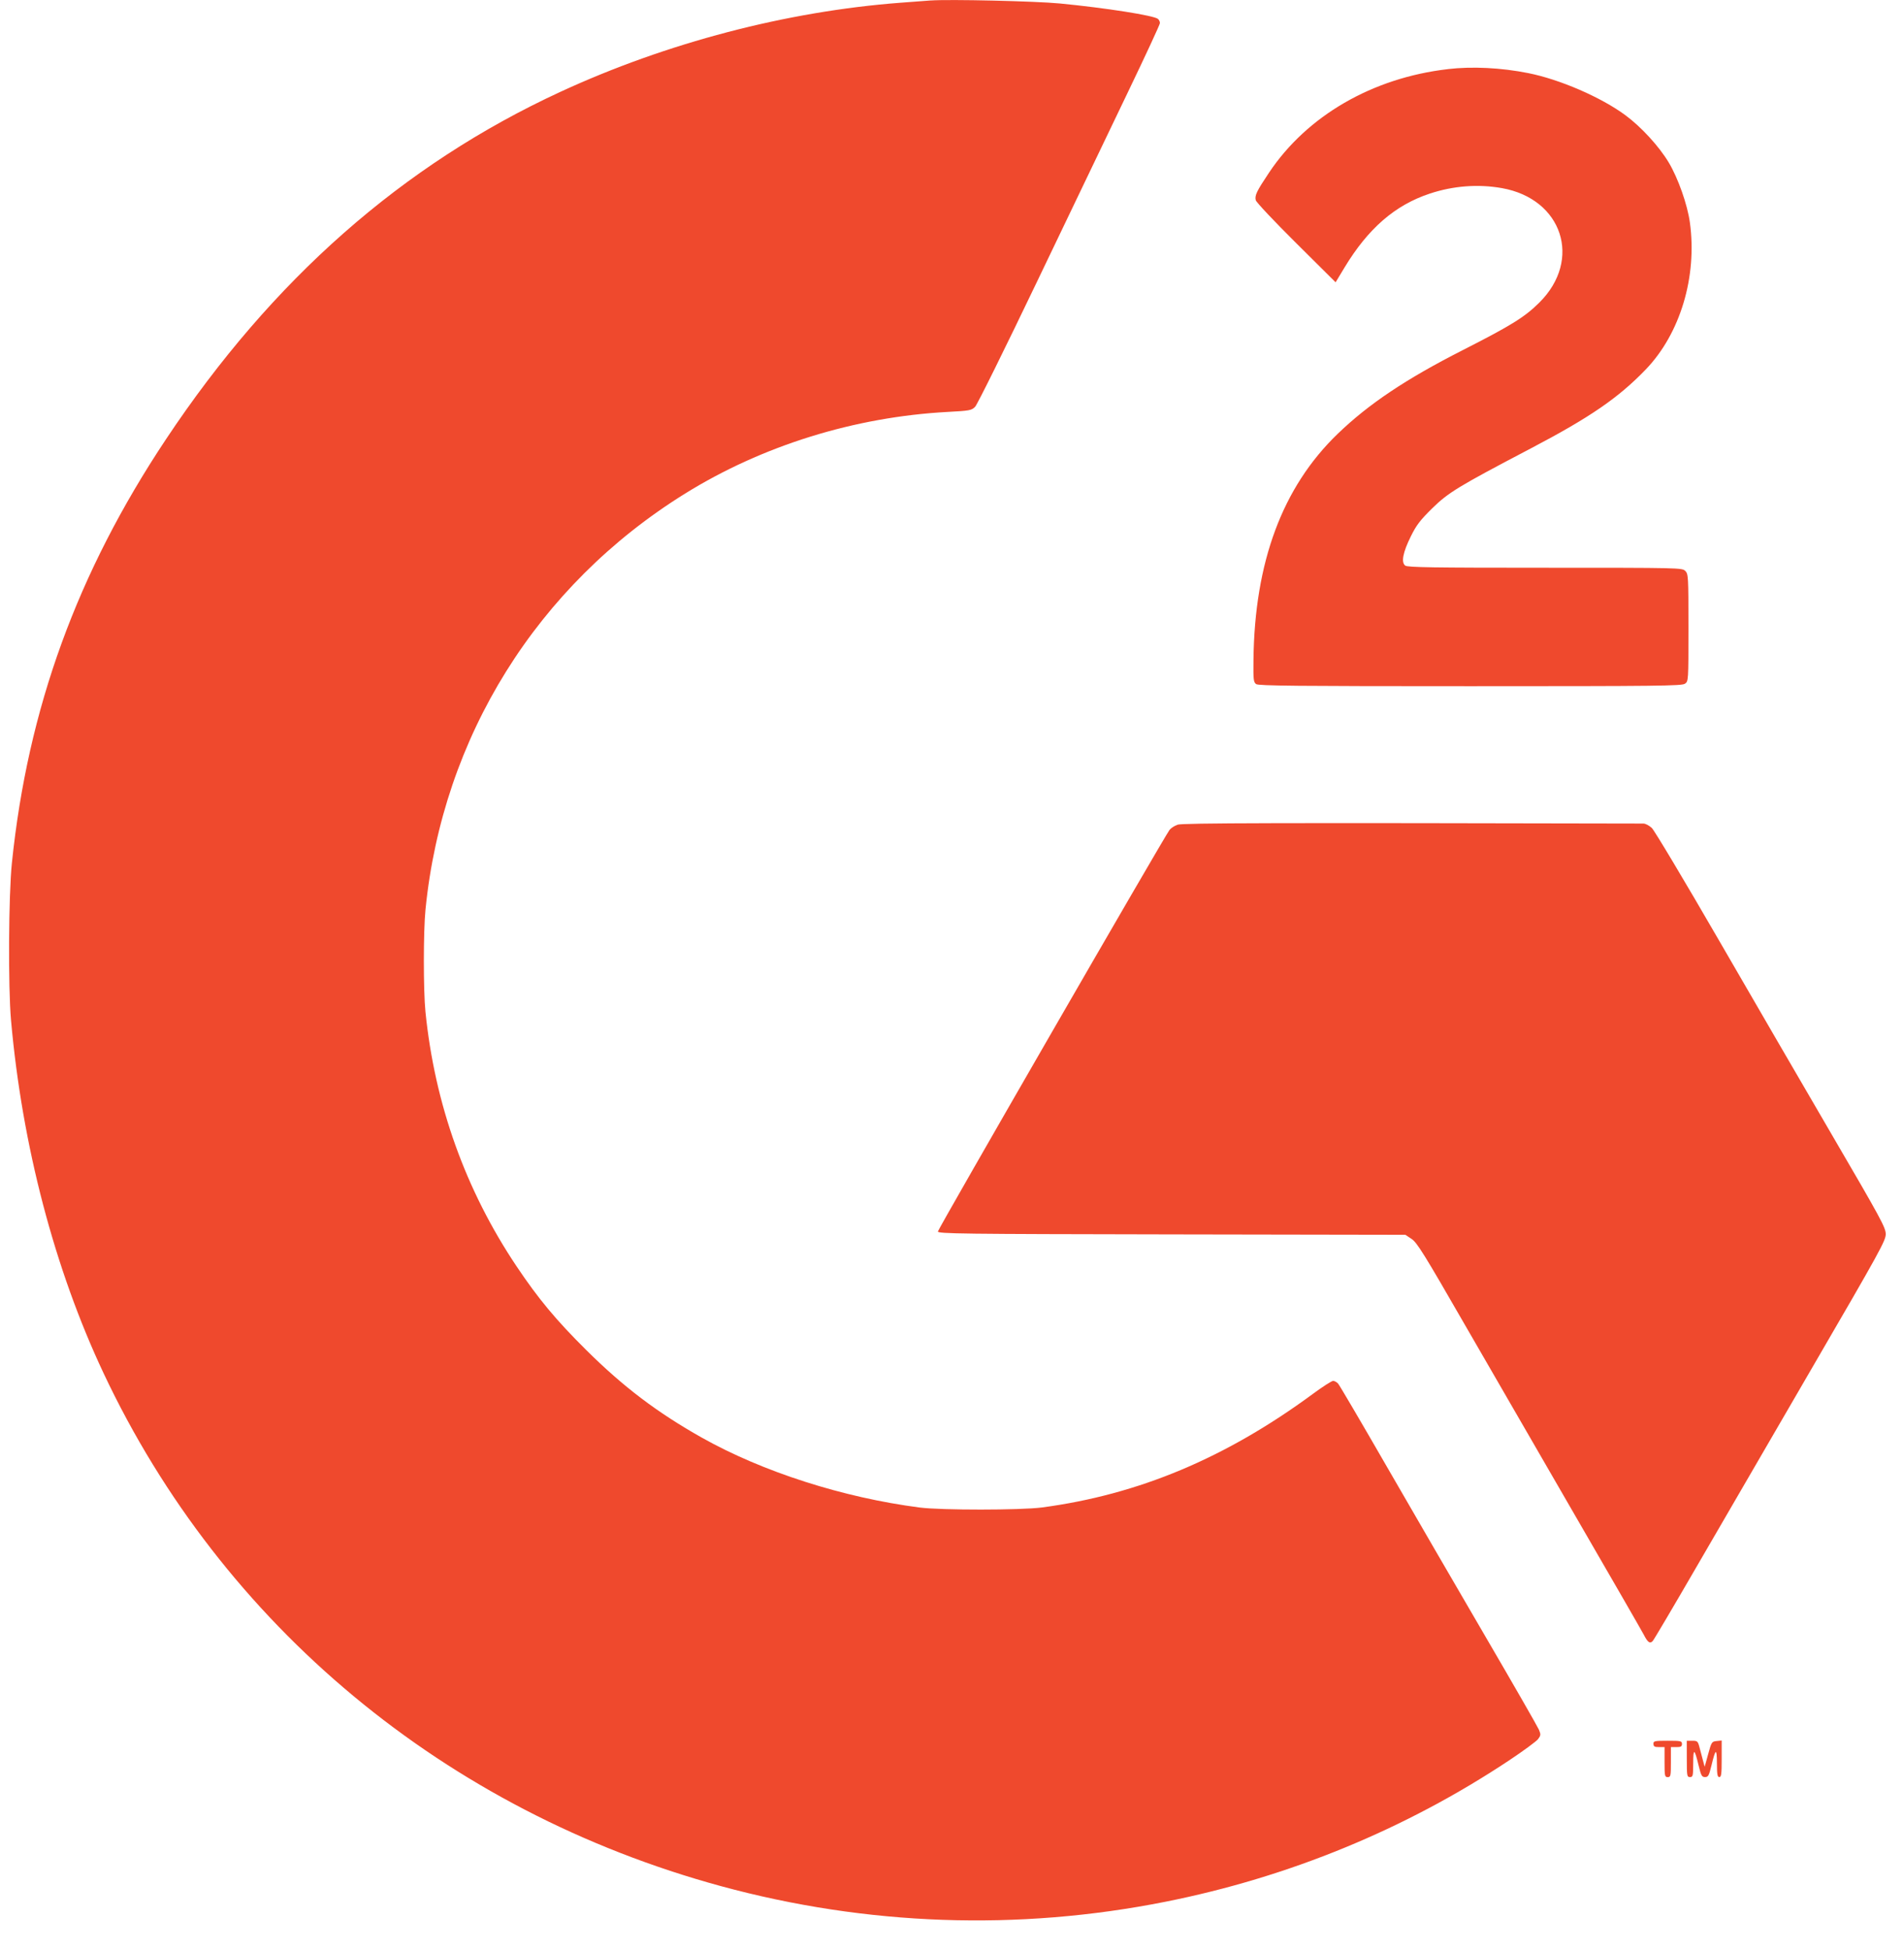
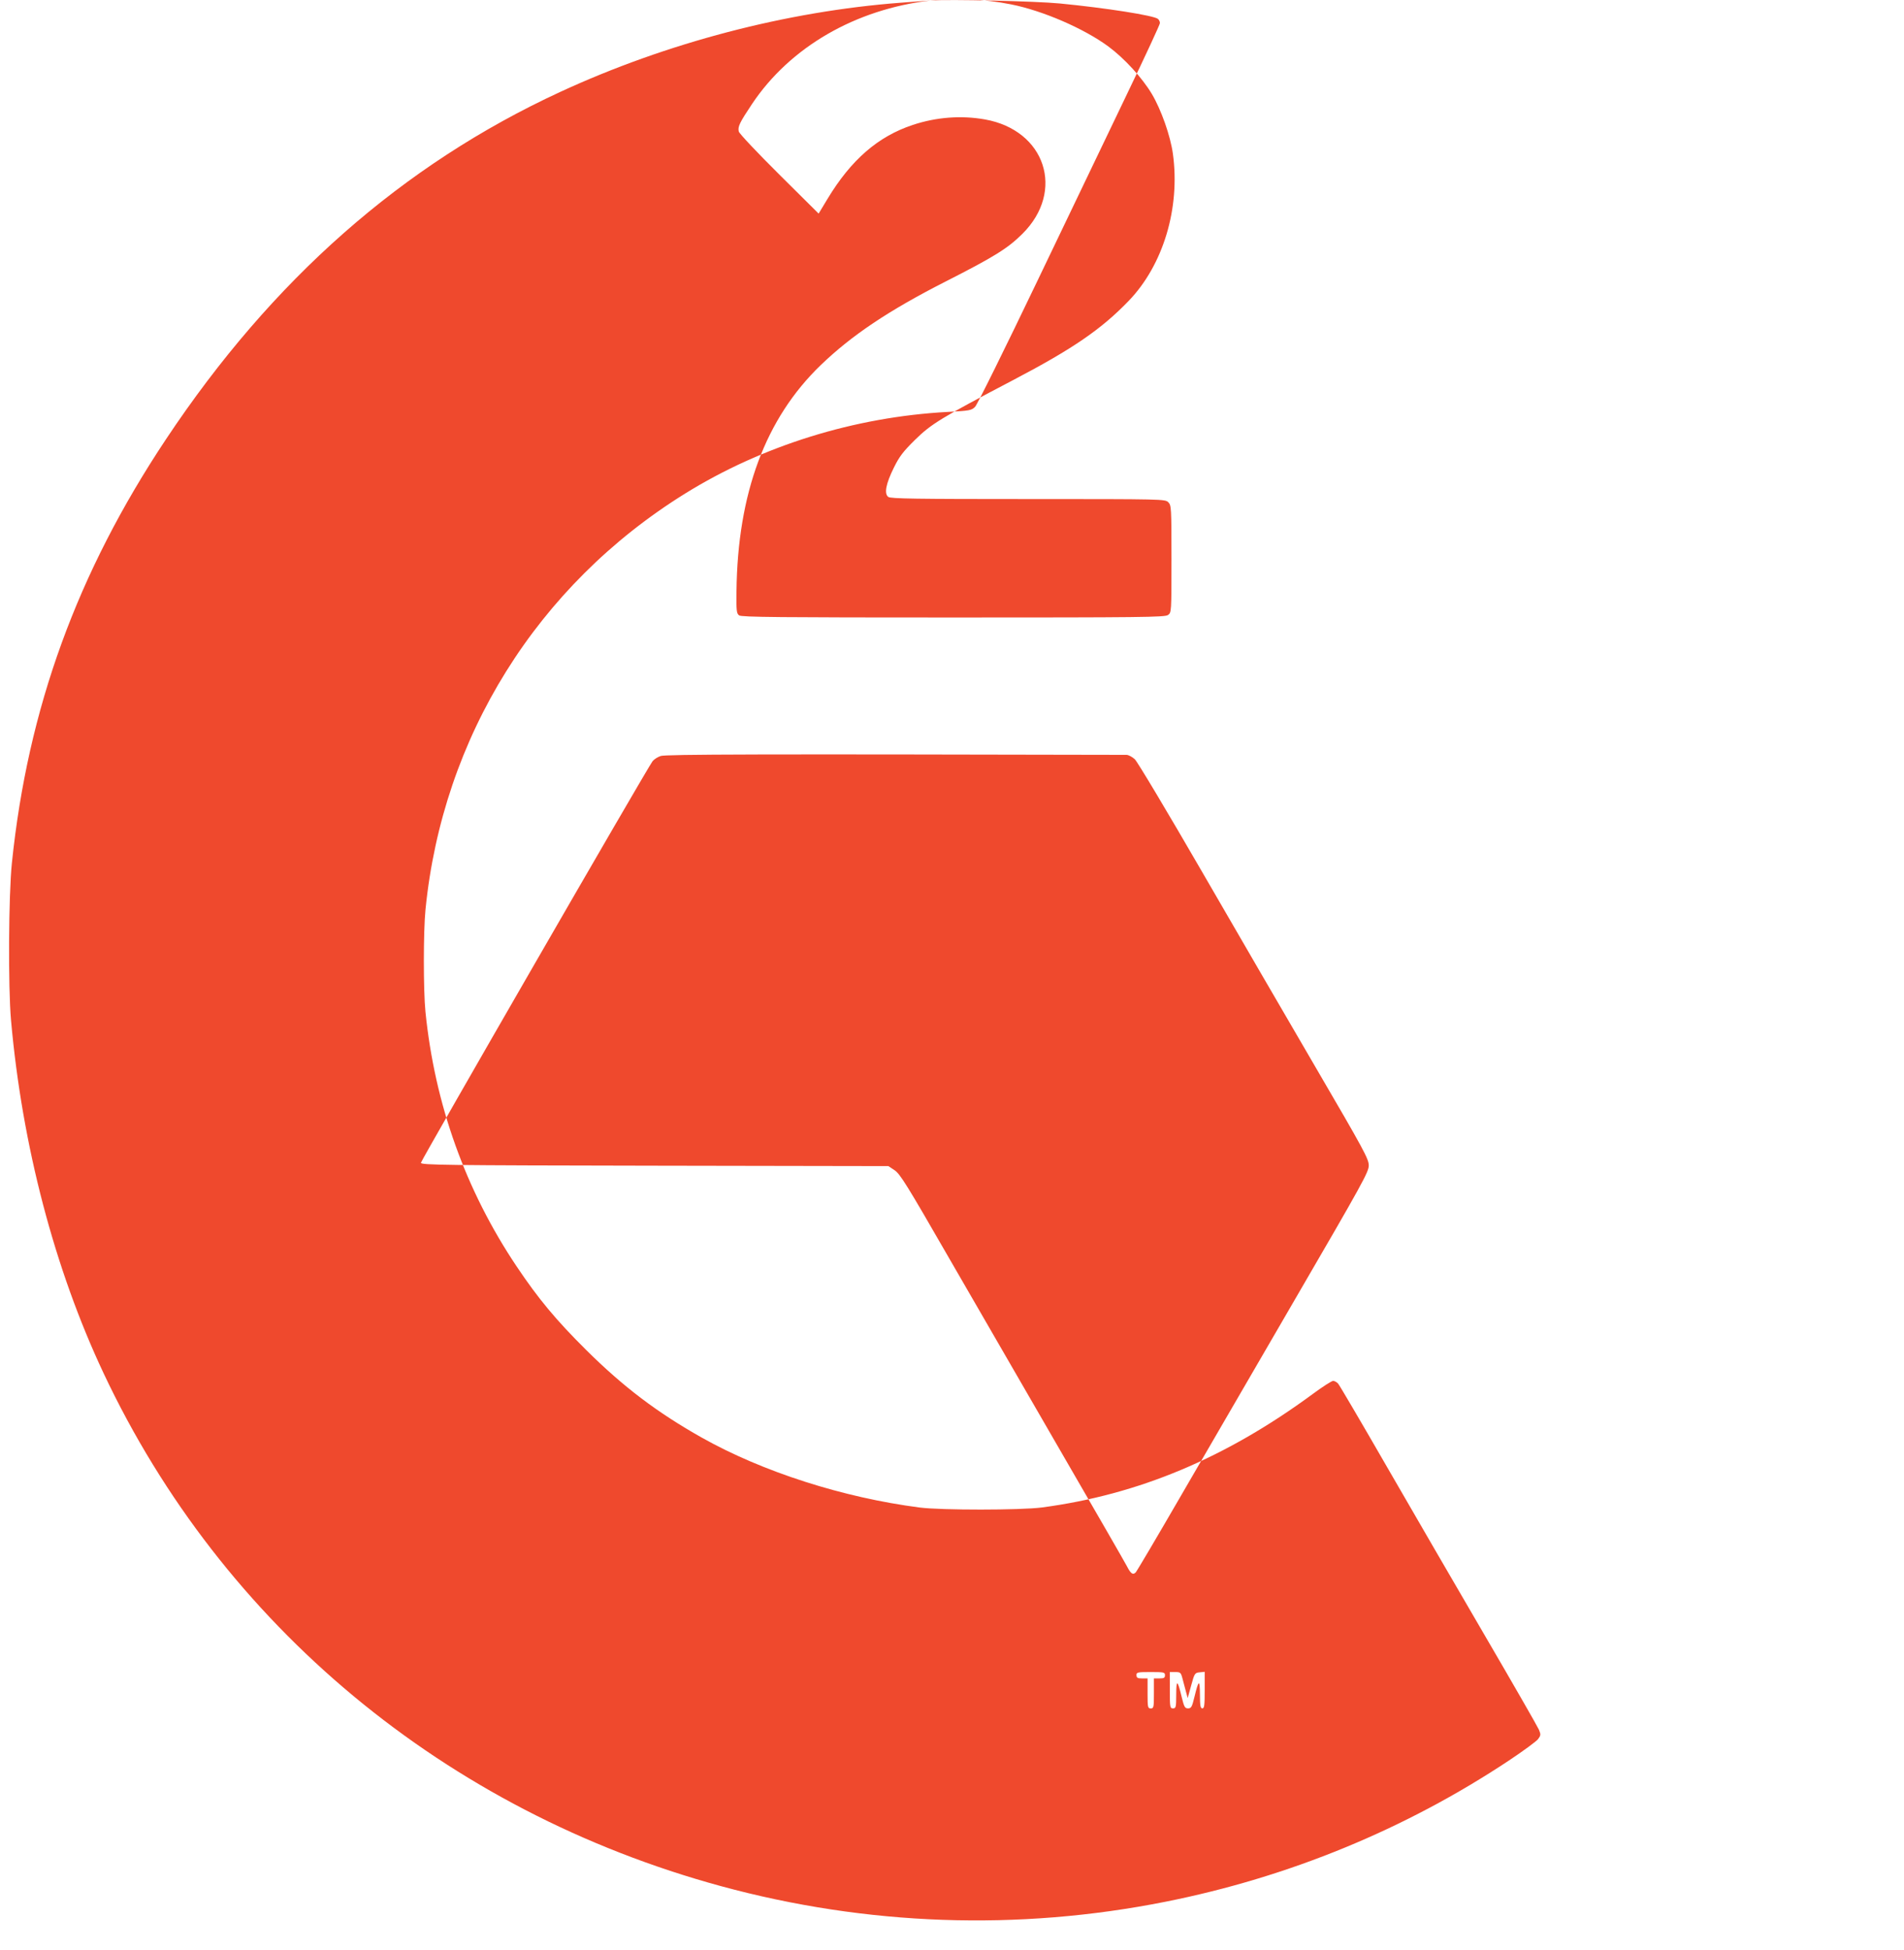
<svg xmlns="http://www.w3.org/2000/svg" fill="none" height="43" viewBox="0 0 42 43" width="42">
-   <path clip-rule="evenodd" d="m20.532.01c-.096.007-.396.03-.665.05-2.513.19-5.167.885-7.508 1.967-3.48 1.608-6.356 4.14-8.697 7.66-1.96 2.945-3.049 5.939-3.4 9.349-.073.709-.084 2.732-.019 3.464.245 2.763.96 5.489 2.041 7.785 2.621 5.566 7.549 9.66 13.618 11.314 3.213.875 6.551.993 9.81.344 2.718-.541 5.289-1.598 7.573-3.114.317-.211.607-.424.644-.473.06-.082.062-.101.017-.209-.028-.065-.562-.996-1.188-2.068s-1.599-2.749-2.162-3.725c-.563-.977-1.048-1.803-1.078-1.837s-.08-.061-.111-.061-.23.127-.441.283c-1.924 1.418-3.853 2.227-5.984 2.509-.466.061-2.223.062-2.695.001-1.692-.219-3.465-.788-4.803-1.54-.986-.555-1.73-1.118-2.55-1.931-.669-.664-1.057-1.13-1.537-1.846-1.127-1.681-1.807-3.58-2.012-5.618-.047-.471-.047-1.77.001-2.253.378-3.807 2.463-7.149 5.725-9.174 1.706-1.059 3.738-1.691 5.797-1.802.483-.026.523-.033.602-.113.047-.047.666-1.299 1.377-2.783s1.609-3.356 1.996-4.161.704-1.488.704-1.519c0-.031-.02-.073-.044-.092-.093-.076-1.152-.242-2.161-.34-.538-.052-2.441-.096-2.853-.066zm11.404 1.515c-1.663.193-3.106 1.029-3.944 2.285-.274.41-.318.502-.291.607.011.044.412.47.891.945l.87.864.196-.325c.52-.861 1.114-1.377 1.881-1.631.519-.172 1.068-.214 1.591-.121 1.336.237 1.776 1.581.827 2.523-.325.323-.619.505-1.692 1.051-1.253.637-2.075 1.187-2.758 1.846-1.218 1.175-1.833 2.826-1.857 4.988-.005.433.001.489.059.531.053.038.888.046 4.722.046 4.159 0 4.666-.006 4.736-.054.078-.054.078-.054.078-1.236 0-1.135-.003-1.185-.07-1.252-.069-.069-.117-.07-3.091-.07-2.478 0-3.032-.008-3.085-.047-.096-.07-.054-.289.123-.647.121-.245.204-.354.466-.612.36-.354.576-.485 2.174-1.323 1.312-.688 1.937-1.117 2.541-1.744.761-.79 1.138-2.046.974-3.24-.054-.396-.259-.977-.466-1.324-.213-.356-.606-.785-.958-1.045-.537-.396-1.445-.789-2.143-.928-.598-.119-1.234-.151-1.773-.088zm-5.959 16.664c-.068.023-.148.075-.179.116-.123.162-5.109 8.805-5.109 8.856 0 .05.496.056 5.156.064l5.156.009.138.092c.119.079.277.333 1.167 1.88.567.984 1.673 2.897 2.458 4.252.785 1.355 1.46 2.525 1.498 2.6.085.166.133.2.194.137.025-.026.459-.76.964-1.632.505-.871 1.651-2.845 2.548-4.387 1.501-2.581 1.631-2.815 1.629-2.959-.001-.142-.112-.346-1.15-2.124-.632-1.082-1.769-3.04-2.528-4.352s-1.426-2.428-1.483-2.481c-.058-.053-.14-.096-.183-.096-8.099-.018-10.166-.013-10.278.025zm10.497 20.274c0 .056.023.07.122.07h.122v.331c0 .307.005.331.07.331s.07-.023.07-.331v-.331h.122c.099 0 .122-.013.122-.07 0-.065-.023-.07-.315-.07-.292 0-.315.005-.315.07zm.735.331c0 .377.004.4.07.4.065 0 .07-.024.071-.305.001-.341.028-.33.12.052.054.222.071.253.141.253s.087-.03.141-.253c.092-.382.119-.394.121-.052.001.247.011.305.053.305.044 0 .052-.068.052-.403v-.403l-.111.011c-.107.011-.114.021-.187.289l-.077.279-.04-.148c-.022-.081-.057-.211-.076-.287-.034-.129-.046-.139-.158-.139h-.121z" fill="#ef492d" fill-rule="evenodd" />
+   <path clip-rule="evenodd" d="m20.532.01c-.096.007-.396.03-.665.05-2.513.19-5.167.885-7.508 1.967-3.48 1.608-6.356 4.14-8.697 7.66-1.96 2.945-3.049 5.939-3.4 9.349-.073.709-.084 2.732-.019 3.464.245 2.763.96 5.489 2.041 7.785 2.621 5.566 7.549 9.66 13.618 11.314 3.213.875 6.551.993 9.81.344 2.718-.541 5.289-1.598 7.573-3.114.317-.211.607-.424.644-.473.06-.082.062-.101.017-.209-.028-.065-.562-.996-1.188-2.068s-1.599-2.749-2.162-3.725c-.563-.977-1.048-1.803-1.078-1.837s-.08-.061-.111-.061-.23.127-.441.283c-1.924 1.418-3.853 2.227-5.984 2.509-.466.061-2.223.062-2.695.001-1.692-.219-3.465-.788-4.803-1.54-.986-.555-1.73-1.118-2.55-1.931-.669-.664-1.057-1.13-1.537-1.846-1.127-1.681-1.807-3.58-2.012-5.618-.047-.471-.047-1.77.001-2.253.378-3.807 2.463-7.149 5.725-9.174 1.706-1.059 3.738-1.691 5.797-1.802.483-.026.523-.033.602-.113.047-.047.666-1.299 1.377-2.783s1.609-3.356 1.996-4.161.704-1.488.704-1.519c0-.031-.02-.073-.044-.092-.093-.076-1.152-.242-2.161-.34-.538-.052-2.441-.096-2.853-.066zc-1.663.193-3.106 1.029-3.944 2.285-.274.41-.318.502-.291.607.011.044.412.47.891.945l.87.864.196-.325c.52-.861 1.114-1.377 1.881-1.631.519-.172 1.068-.214 1.591-.121 1.336.237 1.776 1.581.827 2.523-.325.323-.619.505-1.692 1.051-1.253.637-2.075 1.187-2.758 1.846-1.218 1.175-1.833 2.826-1.857 4.988-.005.433.001.489.059.531.053.038.888.046 4.722.046 4.159 0 4.666-.006 4.736-.054.078-.054.078-.054.078-1.236 0-1.135-.003-1.185-.07-1.252-.069-.069-.117-.07-3.091-.07-2.478 0-3.032-.008-3.085-.047-.096-.07-.054-.289.123-.647.121-.245.204-.354.466-.612.36-.354.576-.485 2.174-1.323 1.312-.688 1.937-1.117 2.541-1.744.761-.79 1.138-2.046.974-3.24-.054-.396-.259-.977-.466-1.324-.213-.356-.606-.785-.958-1.045-.537-.396-1.445-.789-2.143-.928-.598-.119-1.234-.151-1.773-.088zm-5.959 16.664c-.068.023-.148.075-.179.116-.123.162-5.109 8.805-5.109 8.856 0 .05.496.056 5.156.064l5.156.009.138.092c.119.079.277.333 1.167 1.88.567.984 1.673 2.897 2.458 4.252.785 1.355 1.46 2.525 1.498 2.6.085.166.133.2.194.137.025-.026.459-.76.964-1.632.505-.871 1.651-2.845 2.548-4.387 1.501-2.581 1.631-2.815 1.629-2.959-.001-.142-.112-.346-1.15-2.124-.632-1.082-1.769-3.04-2.528-4.352s-1.426-2.428-1.483-2.481c-.058-.053-.14-.096-.183-.096-8.099-.018-10.166-.013-10.278.025zm10.497 20.274c0 .056.023.07.122.07h.122v.331c0 .307.005.331.07.331s.07-.023.07-.331v-.331h.122c.099 0 .122-.013.122-.07 0-.065-.023-.07-.315-.07-.292 0-.315.005-.315.07zm.735.331c0 .377.004.4.07.4.065 0 .07-.024.071-.305.001-.341.028-.33.12.052.054.222.071.253.141.253s.087-.03.141-.253c.092-.382.119-.394.121-.052.001.247.011.305.053.305.044 0 .052-.068.052-.403v-.403l-.111.011c-.107.011-.114.021-.187.289l-.077.279-.04-.148c-.022-.081-.057-.211-.076-.287-.034-.129-.046-.139-.158-.139h-.121z" fill="#ef492d" fill-rule="evenodd" />
</svg>